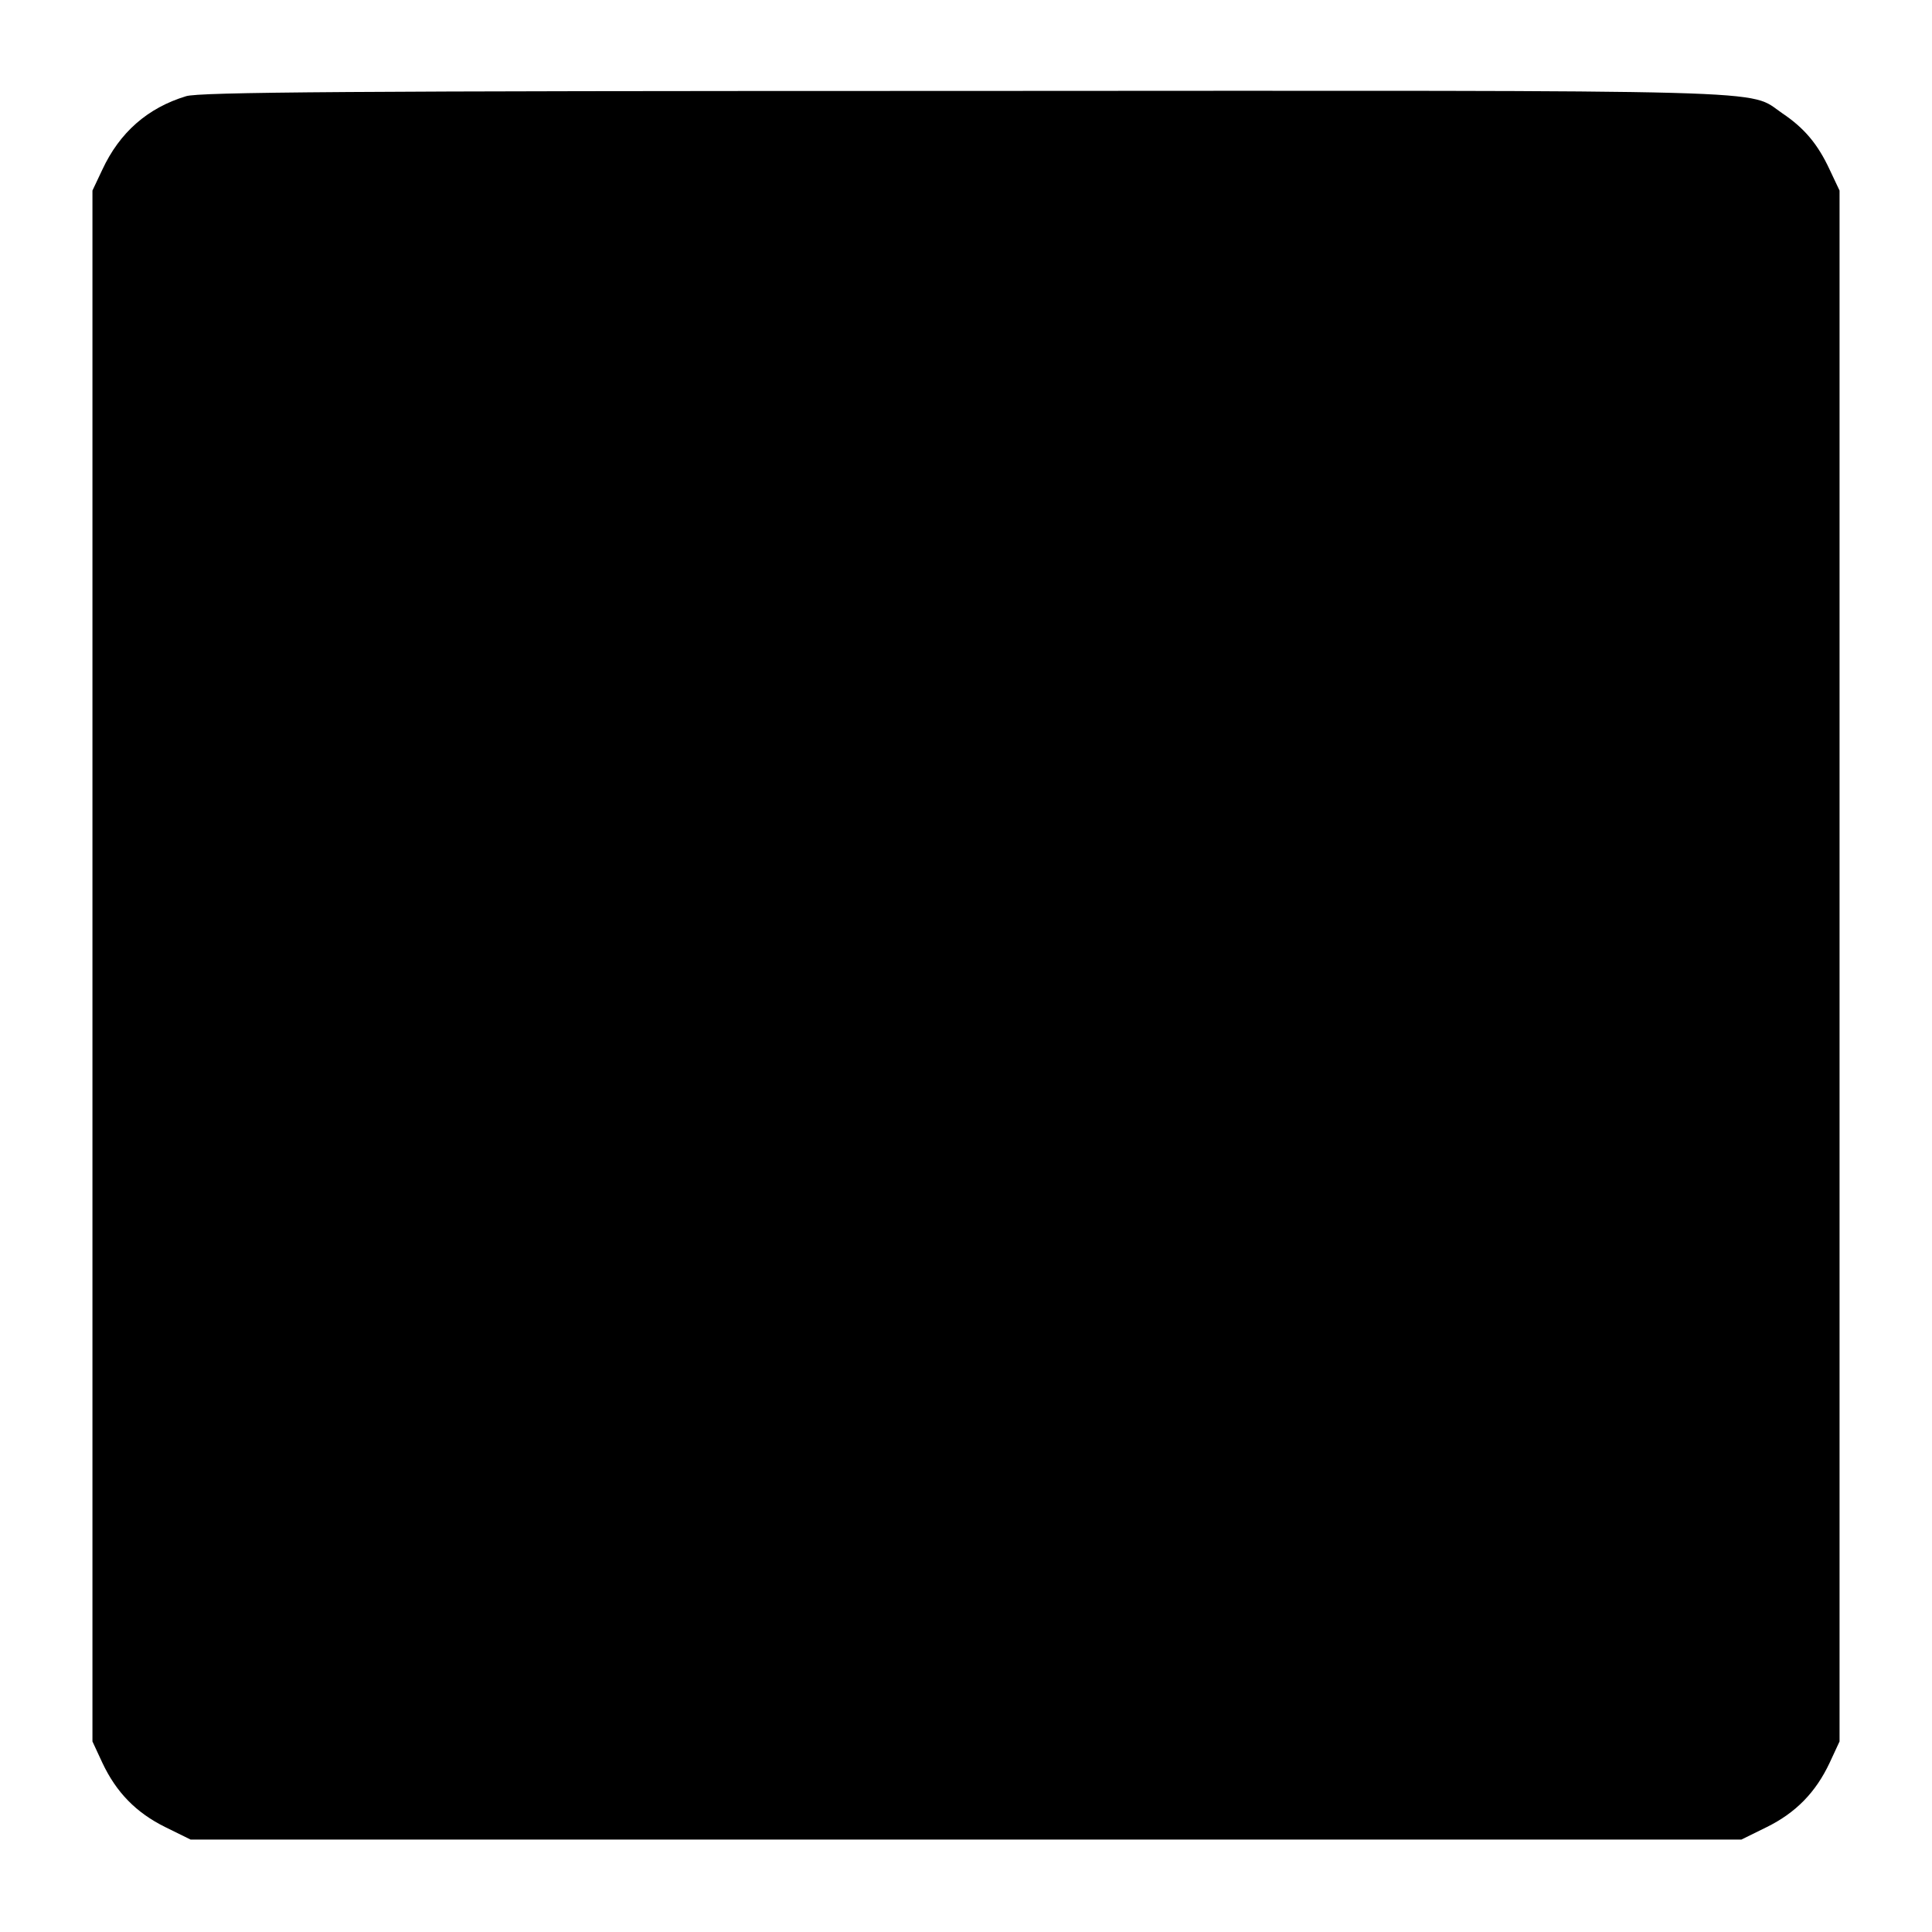
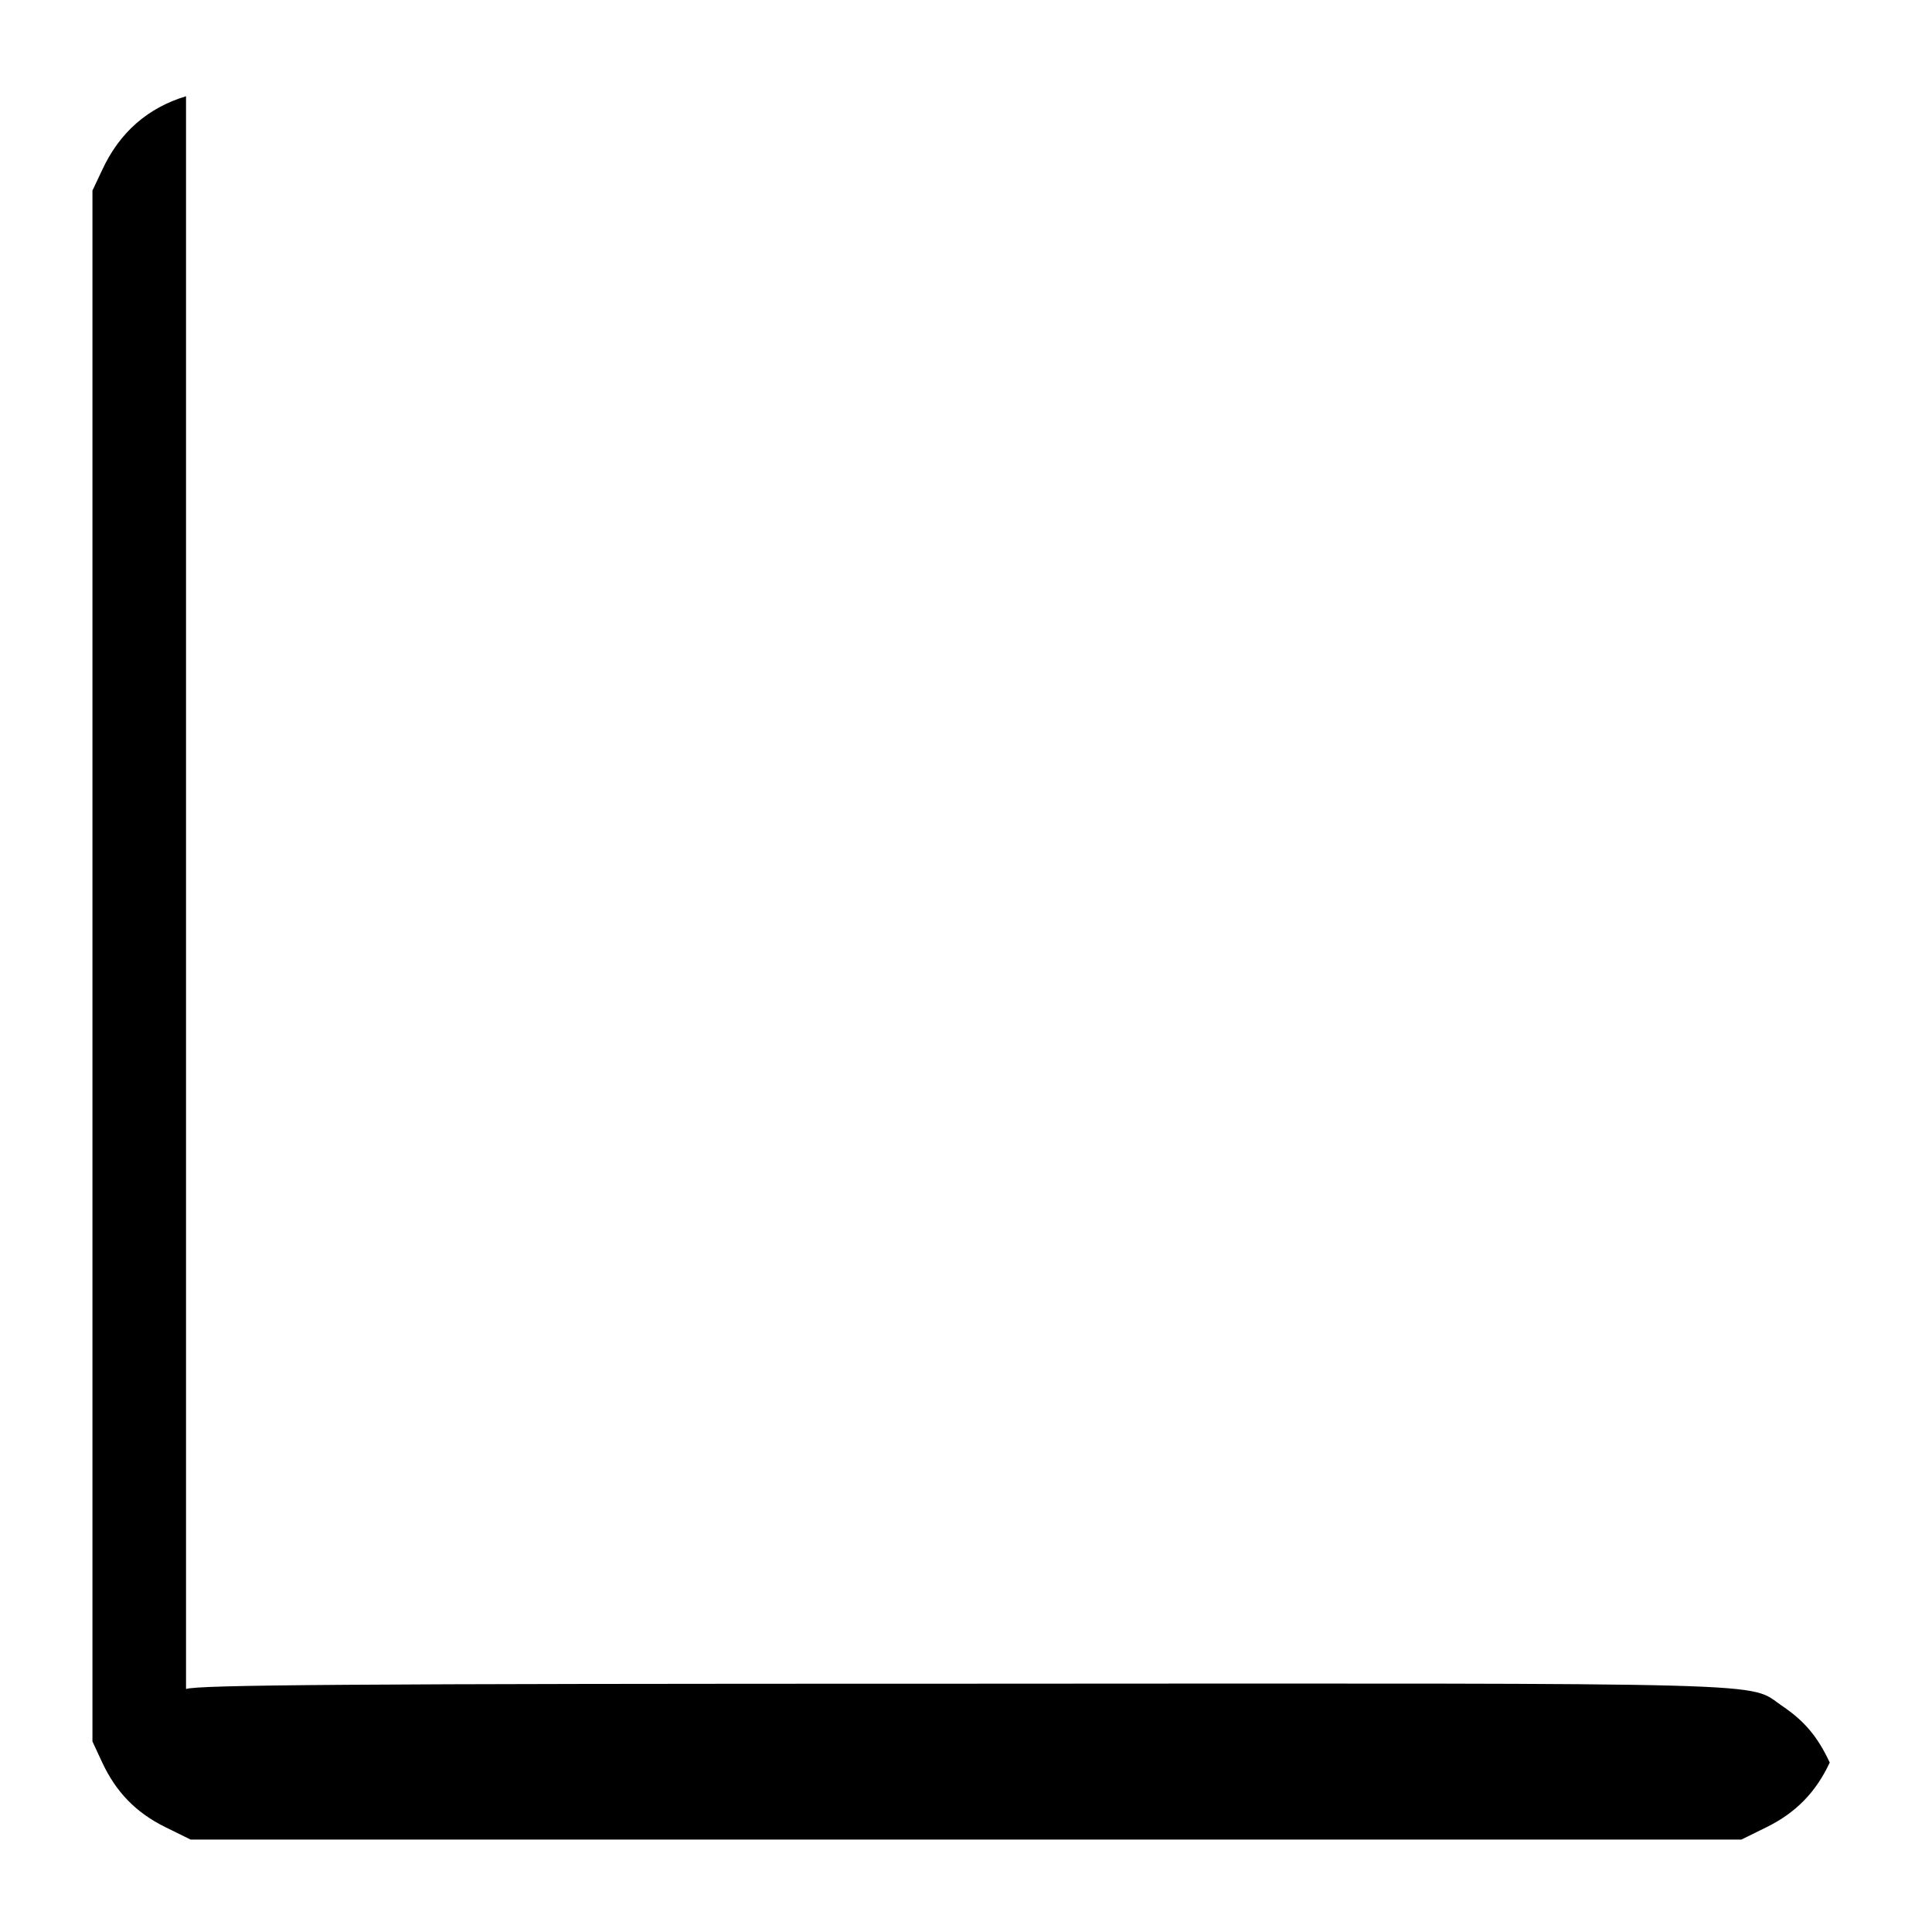
<svg xmlns="http://www.w3.org/2000/svg" version="1.0" width="512pt" height="512pt" viewBox="0 0 512 512" preserveAspectRatio="xMidYMid meet">
  <g transform="translate(0,512) scale(0.1,-0.1)" fill="#000000" stroke="none">
-     <path d="M493 4865 c-102 -31 -176 -96 -222 -195 l-26 -55 0 -2055 0 -2055 26 -56 c37 -79 90 -133 167 -171 l67 -33 2055 0 2055 0 67 33 c77 38 130 92 167 171 l26 56 0 2055 0 2055 -26 55 c-32 69 -68 111 -126 150 -94 64 40 60 -2173 59 -1633 0 -2023 -3 -2057 -14z" />
+     <path d="M493 4865 c-102 -31 -176 -96 -222 -195 l-26 -55 0 -2055 0 -2055 26 -56 c37 -79 90 -133 167 -171 l67 -33 2055 0 2055 0 67 33 c77 38 130 92 167 171 c-32 69 -68 111 -126 150 -94 64 40 60 -2173 59 -1633 0 -2023 -3 -2057 -14z" />
  </g>
</svg>